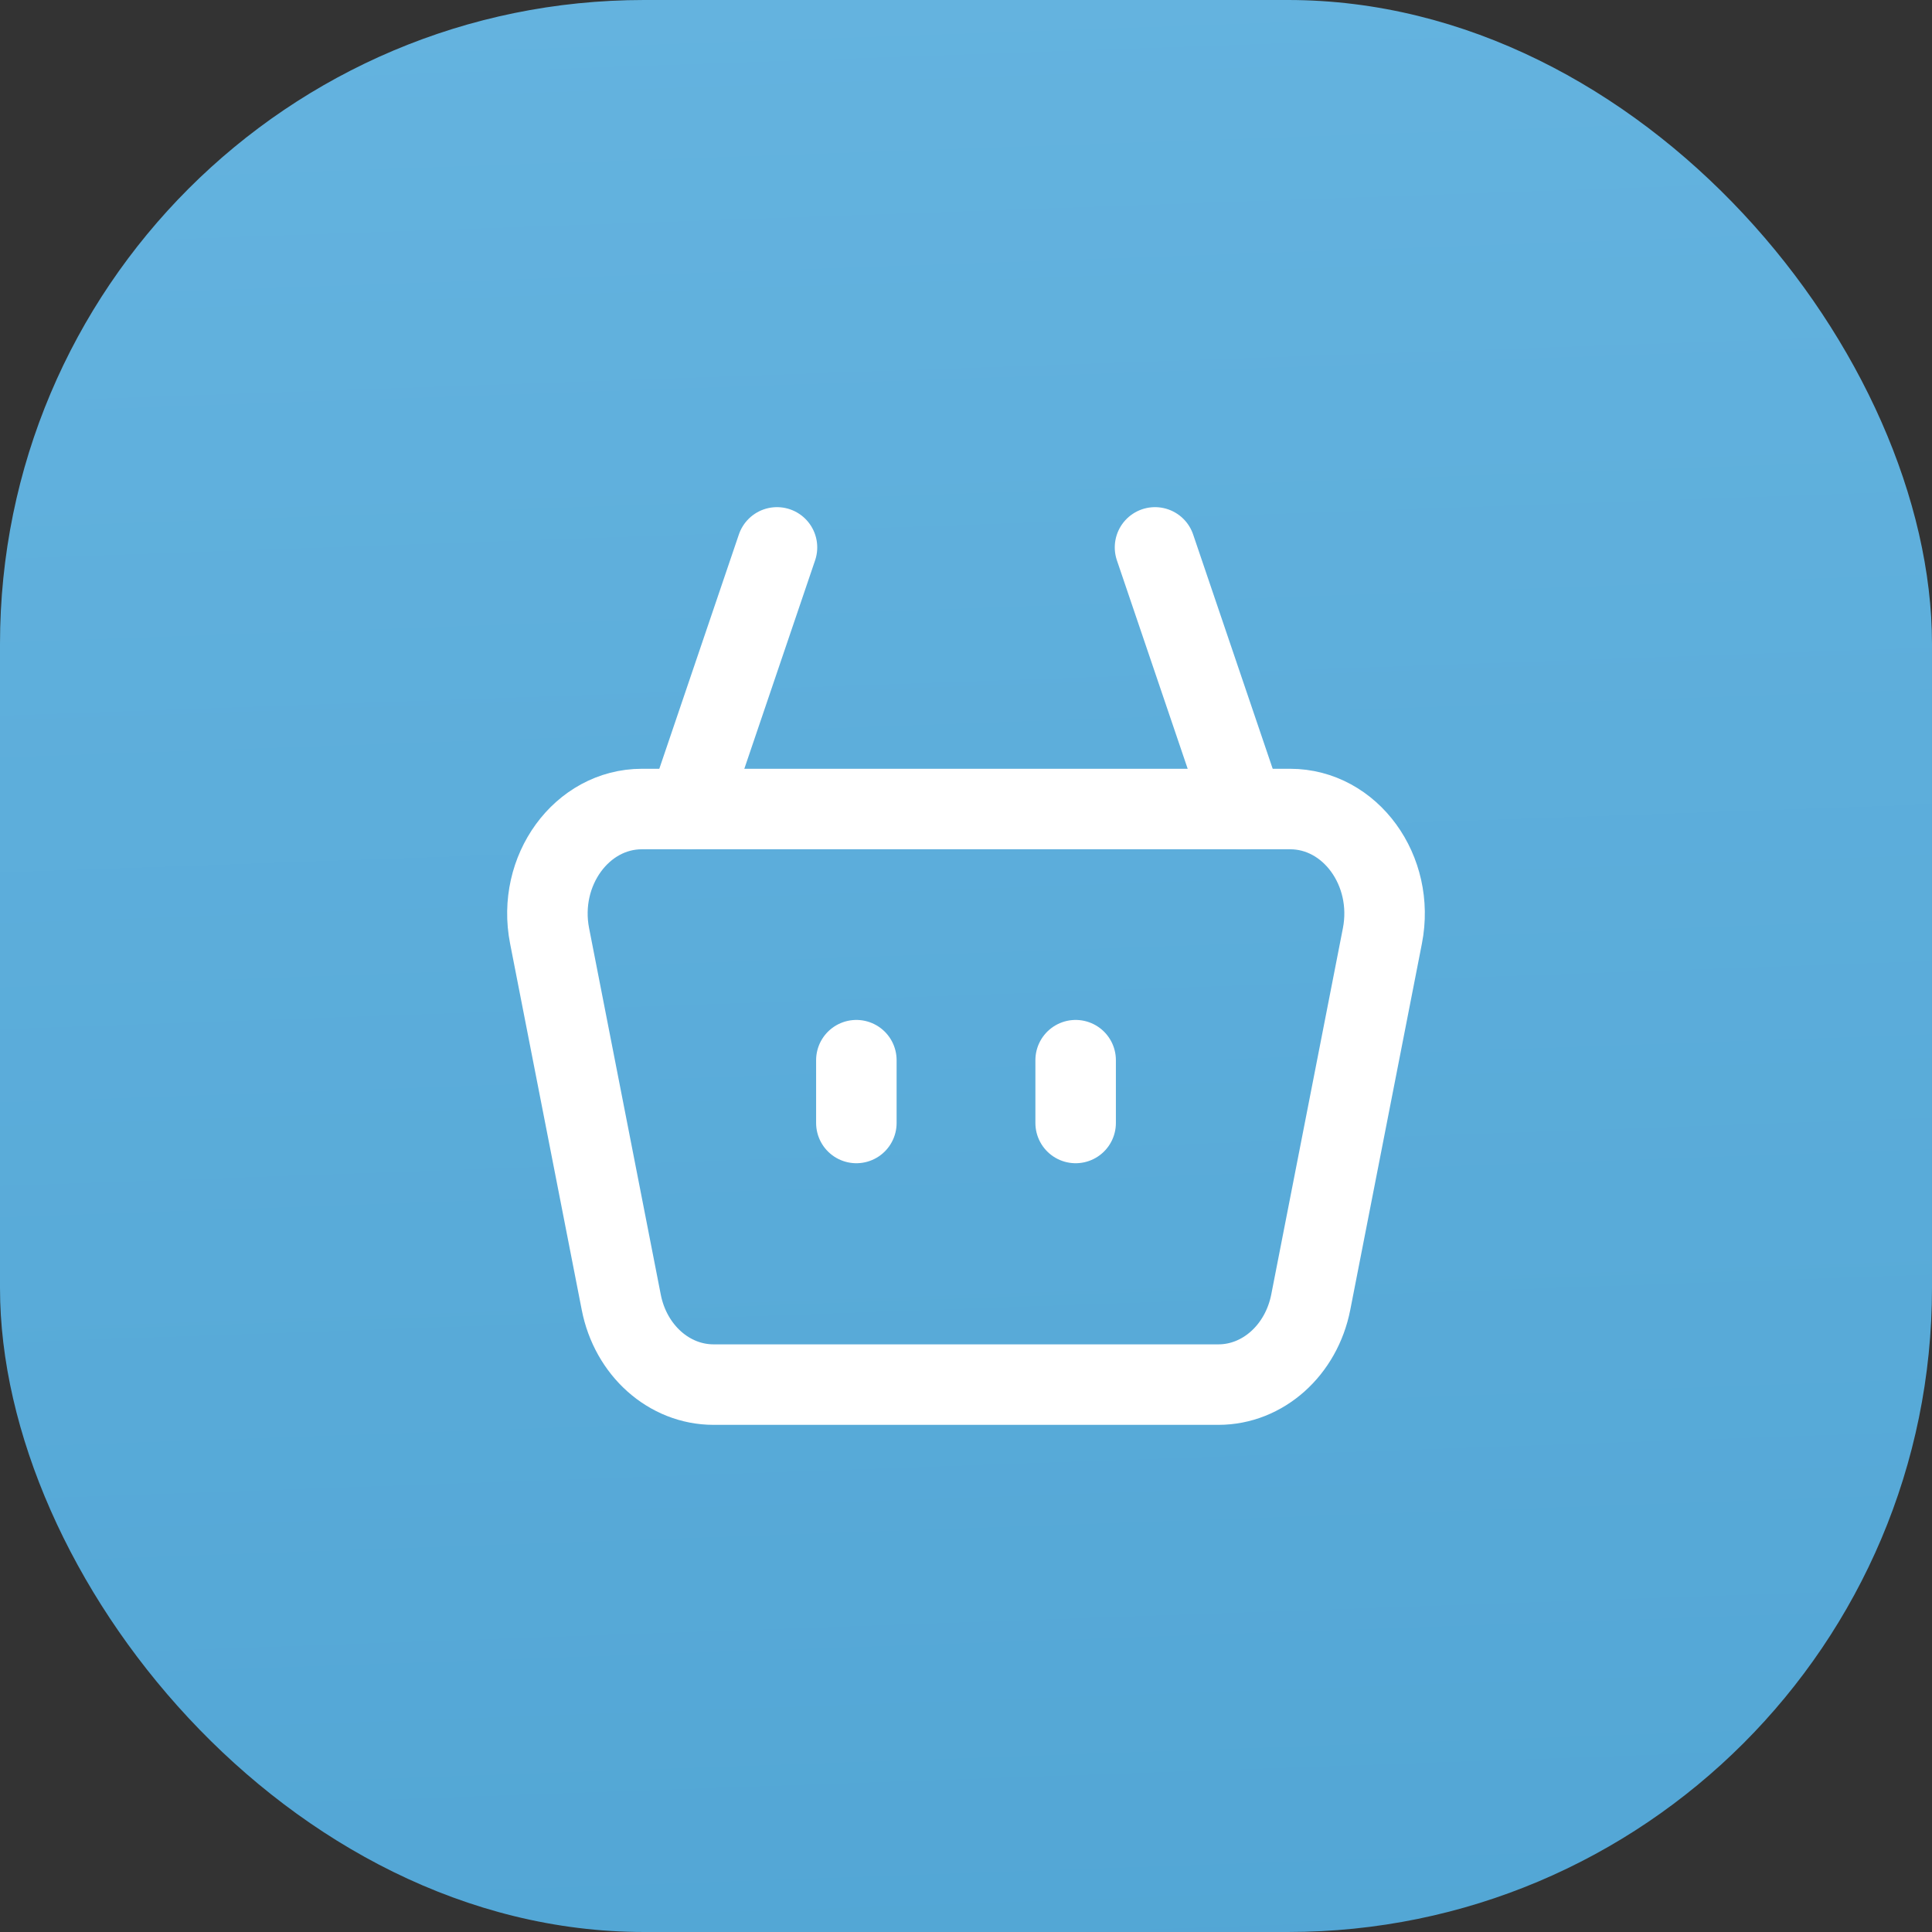
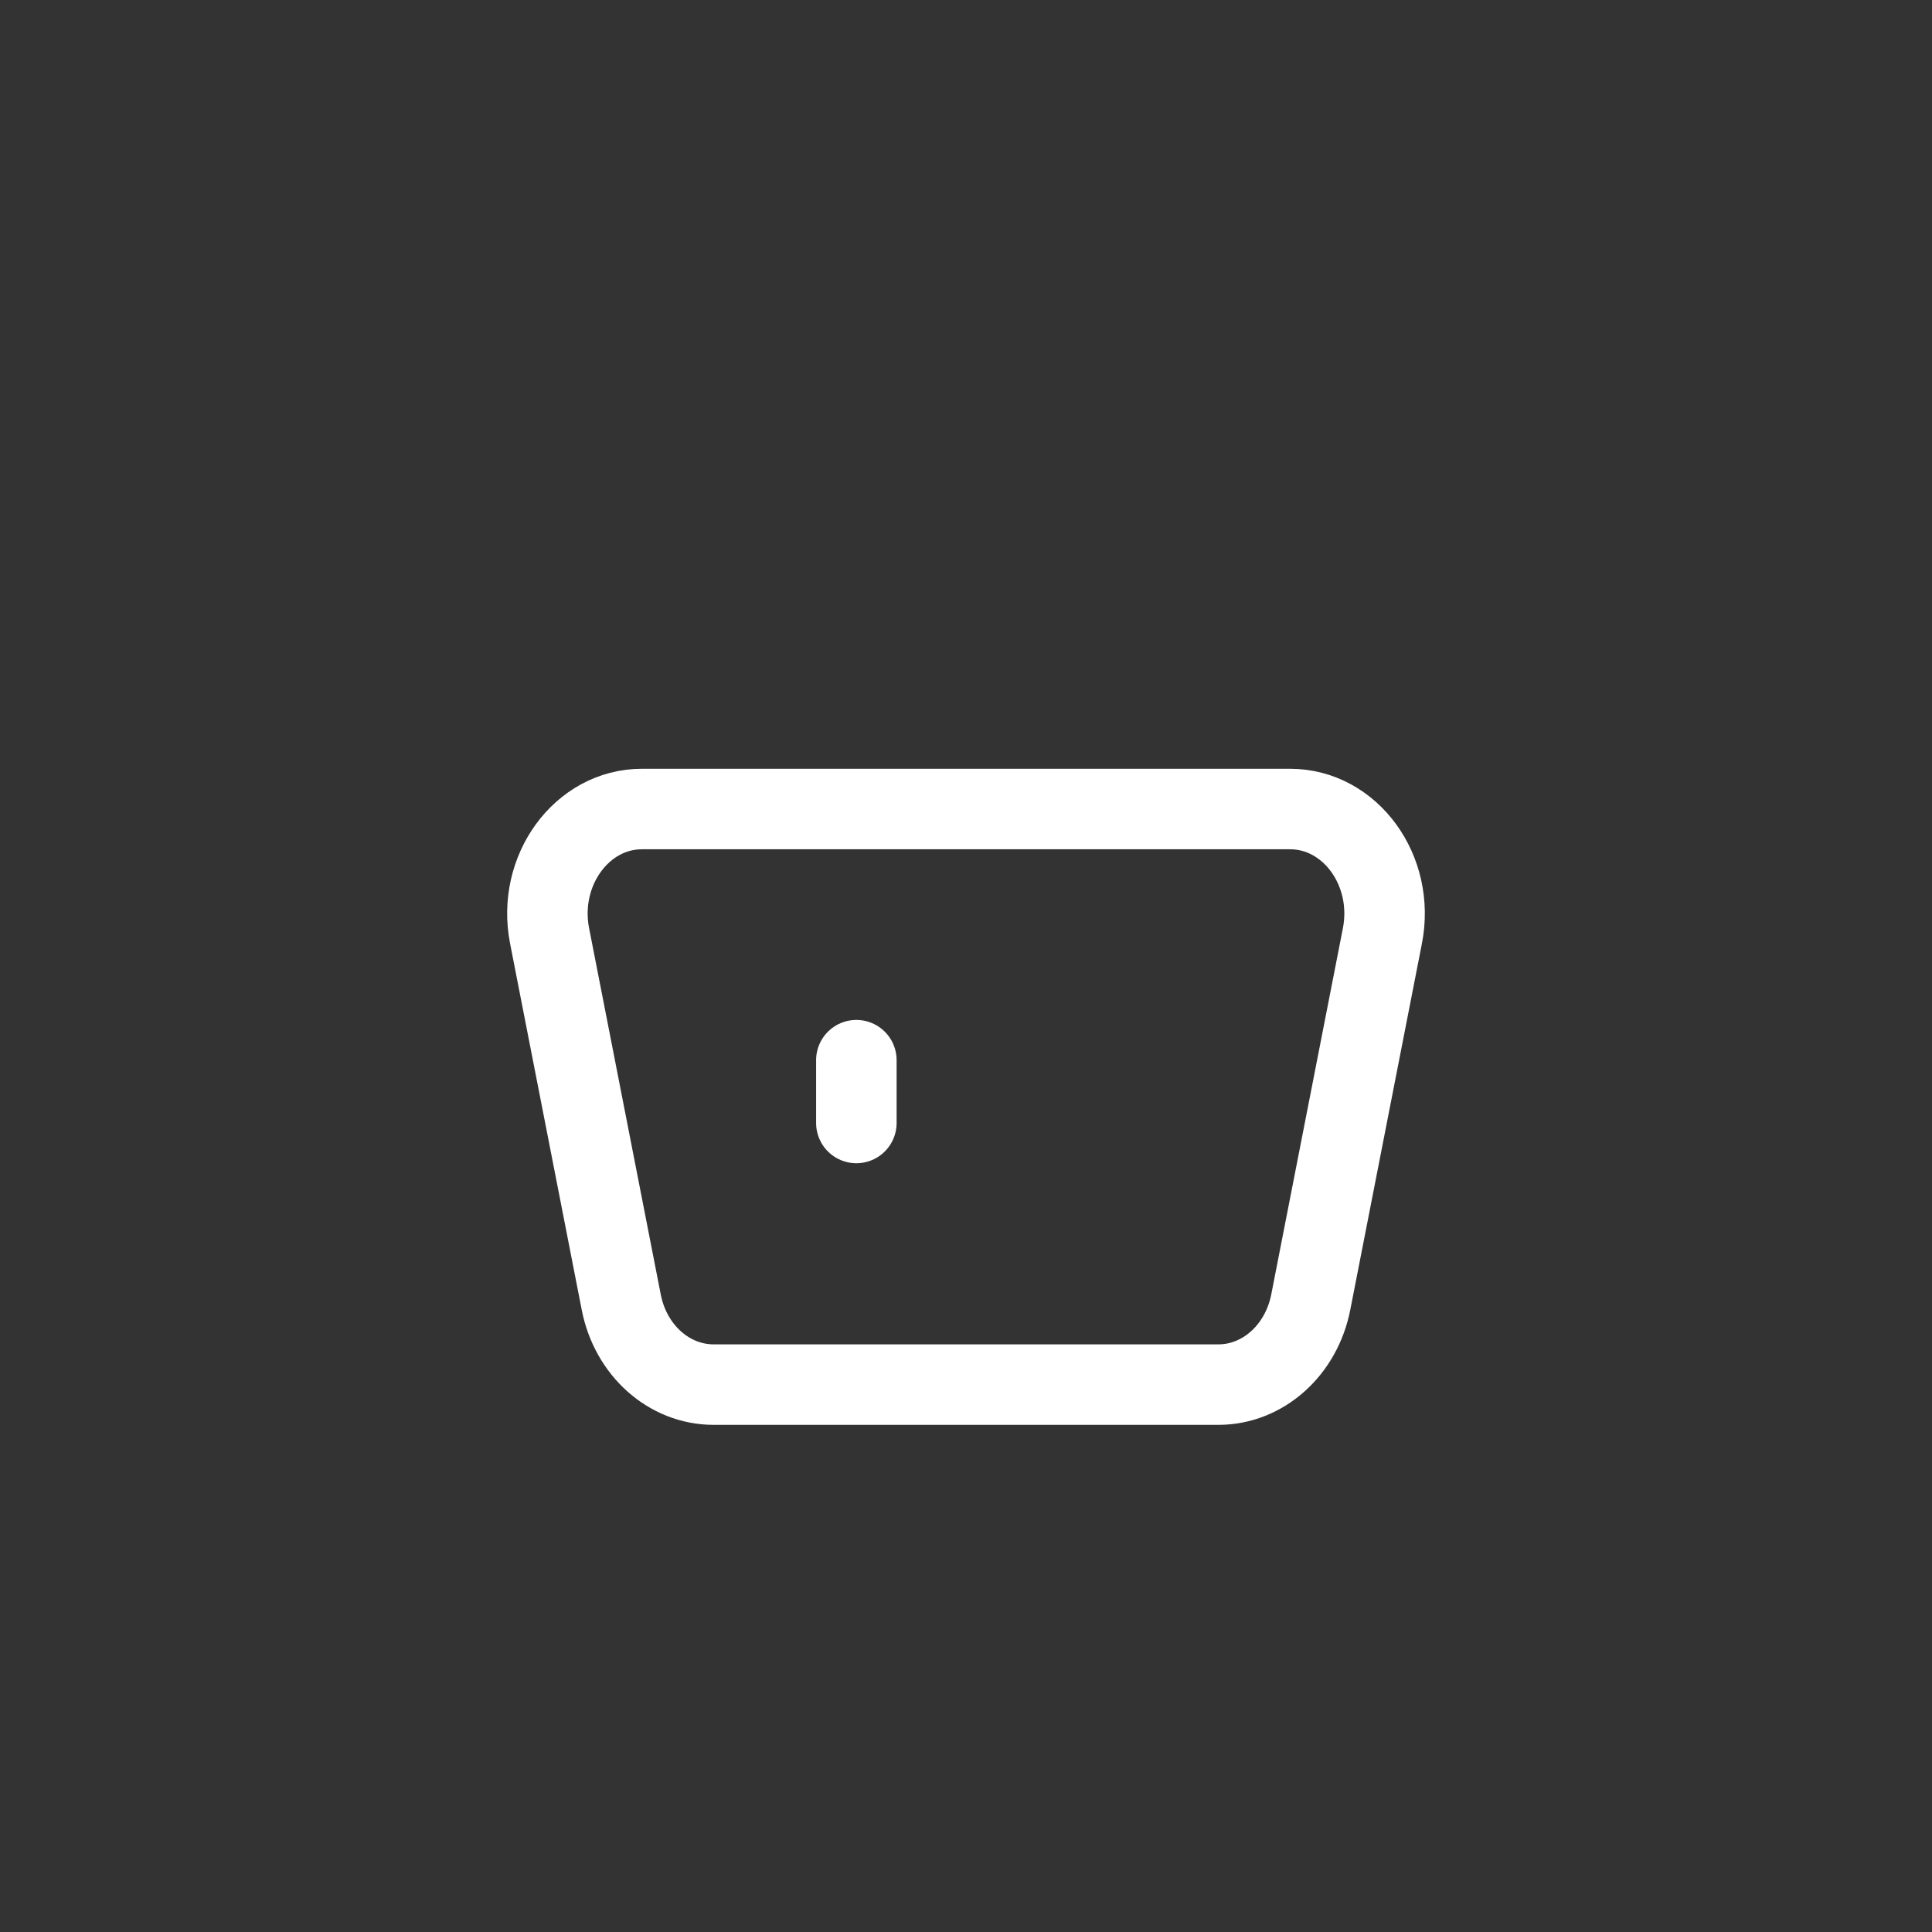
<svg xmlns="http://www.w3.org/2000/svg" width="60" height="60" viewBox="0 0 60 60" fill="none">
  <rect x="0" y="0" width="60" height="60" fill="#333333" stroke="none" />
-   <rect width="60" height="60" rx="20" fill="url(#paint0_linear_2_85)" />
-   <path d="M33.405 32.925V34.875" stroke="white" stroke-width="2.5" stroke-linecap="round" stroke-linejoin="round" />
  <path fill-rule="evenodd" clip-rule="evenodd" d="M19.935 25.125H40.065C41.937 25.125 43.328 27.039 42.932 29.064L40.707 40.439C40.414 41.934 39.219 43 37.84 43H22.16C20.778 43 19.583 41.934 19.293 40.439L17.068 29.064C16.671 27.039 18.066 25.125 19.935 25.125Z" stroke="white" stroke-width="2.5" stroke-linecap="round" stroke-linejoin="round" />
-   <path d="M24.13 17L21.371 25.125" stroke="white" stroke-width="2.5" stroke-linecap="round" stroke-linejoin="round" />
-   <path d="M35.87 17L38.629 25.125" stroke="white" stroke-width="2.5" stroke-linecap="round" stroke-linejoin="round" />
  <path d="M26.595 32.925V34.875" stroke="white" stroke-width="2.5" stroke-linecap="round" stroke-linejoin="round" />
  <defs>
    <linearGradient id="paint0_linear_2_85" x1="8.812" y1="2.89676e-07" x2="12.589" y2="106.994" gradientUnits="userSpaceOnUse">
      <stop stop-color="#64B3DF" />
      <stop offset="1" stop-color="#469DCE" />
    </linearGradient>
  </defs>
</svg>